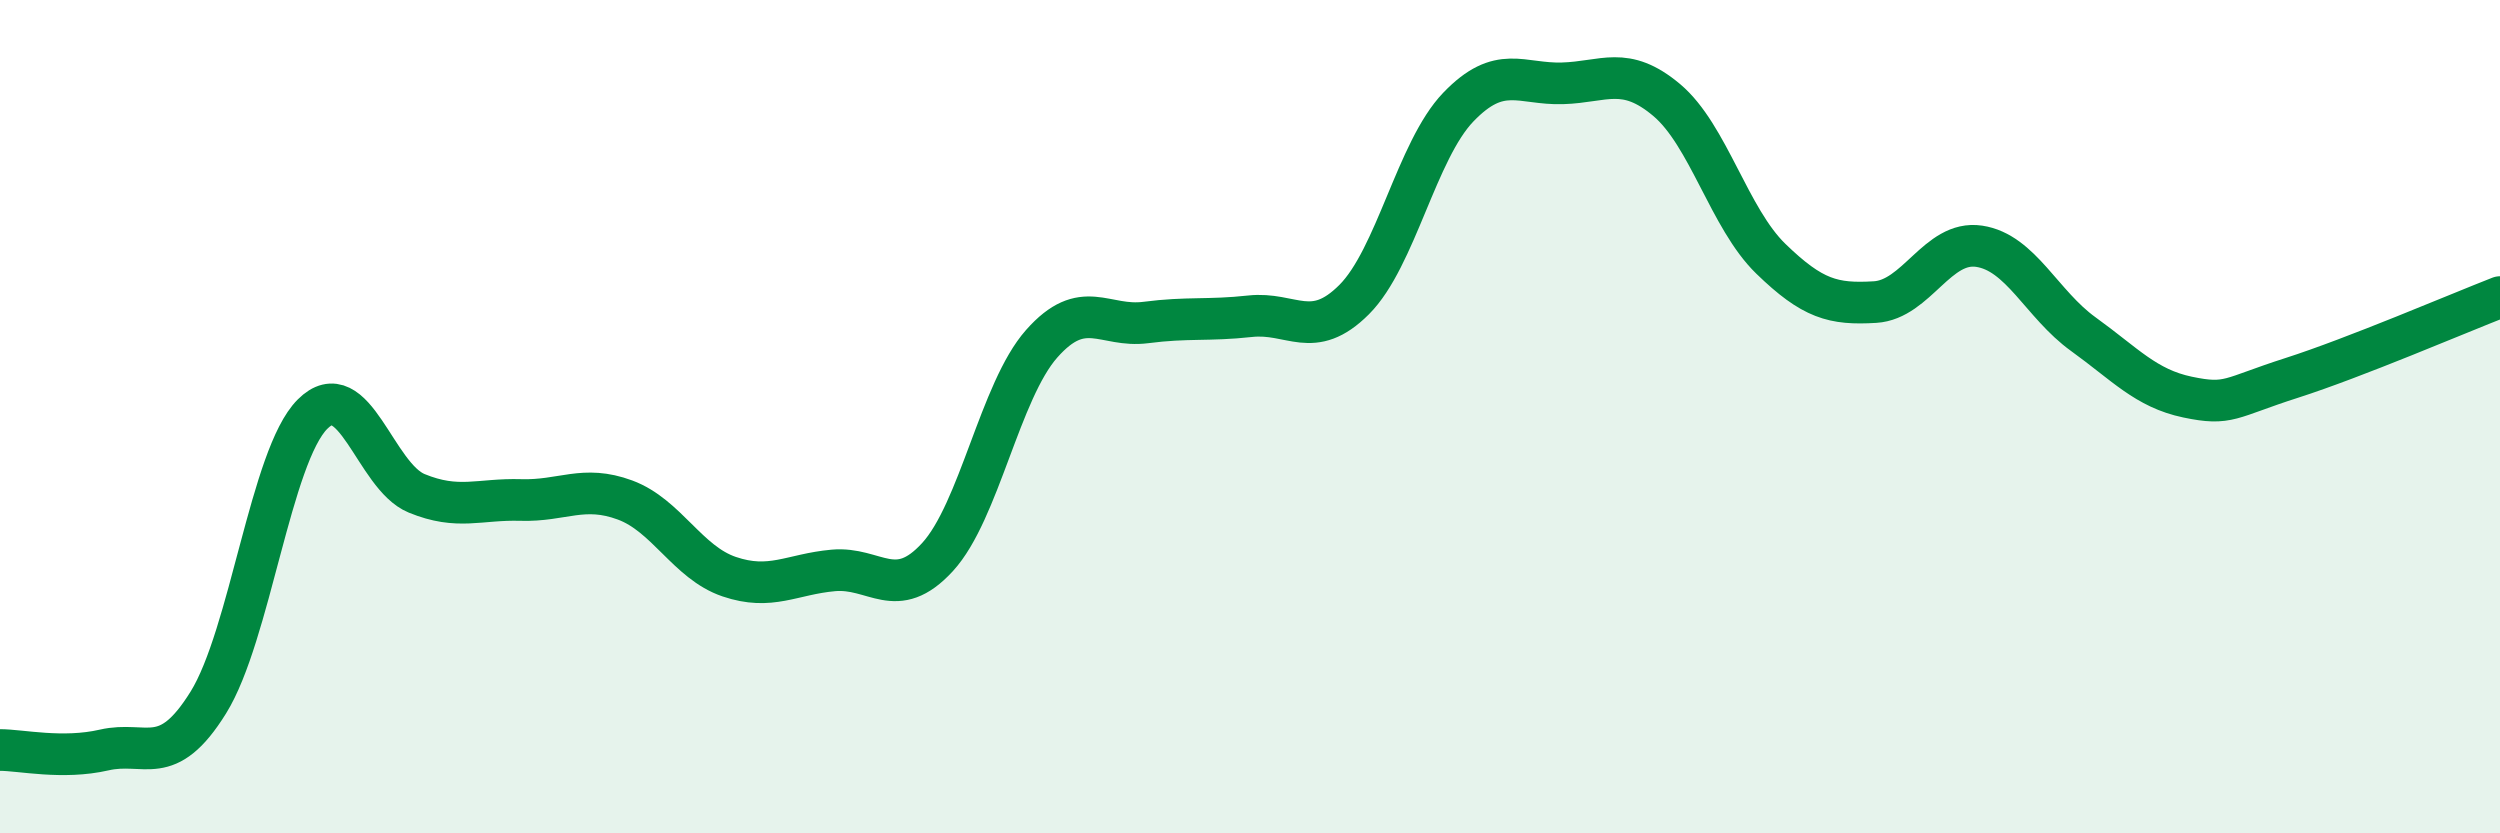
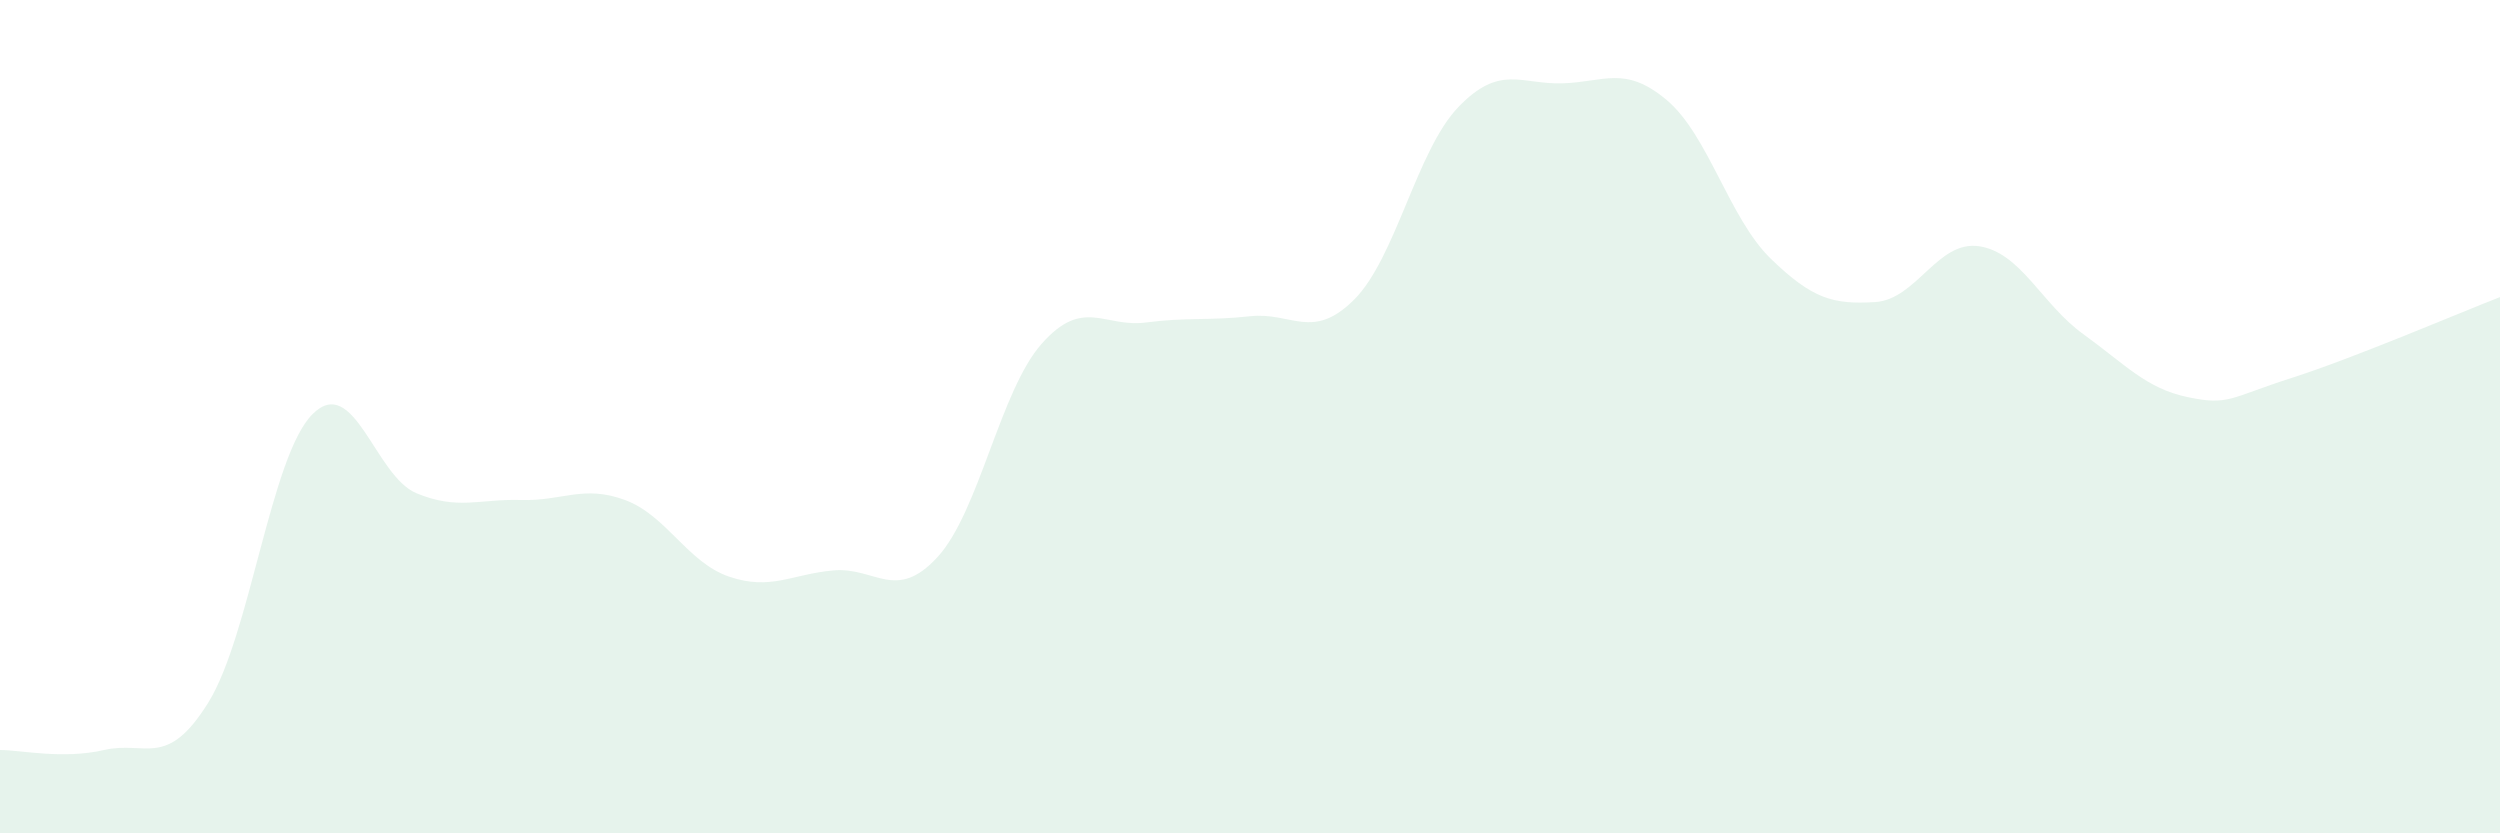
<svg xmlns="http://www.w3.org/2000/svg" width="60" height="20" viewBox="0 0 60 20">
  <path d="M 0,18 C 0.5,18 1.5,18.23 2.5,18 C 3.5,17.77 4,18.47 5,16.86 C 6,15.25 6.5,10.94 7.5,9.94 C 8.5,8.94 9,11.43 10,11.84 C 11,12.25 11.5,11.97 12.5,12 C 13.5,12.03 14,11.63 15,12 C 16,12.37 16.5,13.5 17.5,13.84 C 18.5,14.18 19,13.78 20,13.69 C 21,13.6 21.5,14.46 22.5,13.37 C 23.5,12.28 24,9.38 25,8.25 C 26,7.12 26.5,7.87 27.5,7.74 C 28.5,7.61 29,7.7 30,7.59 C 31,7.48 31.5,8.19 32.5,7.19 C 33.5,6.19 34,3.61 35,2.57 C 36,1.53 36.5,2.03 37.5,2 C 38.5,1.97 39,1.56 40,2.4 C 41,3.24 41.5,5.24 42.5,6.21 C 43.5,7.18 44,7.31 45,7.25 C 46,7.19 46.5,5.76 47.5,5.91 C 48.5,6.06 49,7.3 50,8.02 C 51,8.74 51.5,9.32 52.5,9.53 C 53.5,9.74 53.5,9.55 55,9.07 C 56.5,8.59 59,7.52 60,7.13L60 20L0 20Z" fill="#008740" opacity="0.1" stroke-linecap="round" stroke-linejoin="round" />
-   <path d="M 0,18 C 0.5,18 1.5,18.23 2.5,18 C 3.5,17.77 4,18.47 5,16.86 C 6,15.25 6.5,10.94 7.5,9.94 C 8.5,8.94 9,11.43 10,11.84 C 11,12.25 11.5,11.97 12.5,12 C 13.5,12.03 14,11.63 15,12 C 16,12.37 16.5,13.5 17.5,13.84 C 18.5,14.18 19,13.78 20,13.69 C 21,13.6 21.5,14.46 22.5,13.37 C 23.5,12.28 24,9.38 25,8.25 C 26,7.12 26.5,7.87 27.5,7.74 C 28.5,7.61 29,7.7 30,7.59 C 31,7.48 31.5,8.19 32.5,7.19 C 33.5,6.19 34,3.61 35,2.57 C 36,1.53 36.5,2.03 37.5,2 C 38.5,1.97 39,1.56 40,2.4 C 41,3.24 41.5,5.24 42.5,6.21 C 43.5,7.18 44,7.31 45,7.25 C 46,7.19 46.5,5.76 47.5,5.91 C 48.5,6.06 49,7.3 50,8.02 C 51,8.74 51.5,9.32 52.5,9.53 C 53.5,9.74 53.5,9.55 55,9.07 C 56.5,8.59 59,7.52 60,7.13" stroke="#008740" stroke-width="1" fill="none" stroke-linecap="round" stroke-linejoin="round" />
</svg>